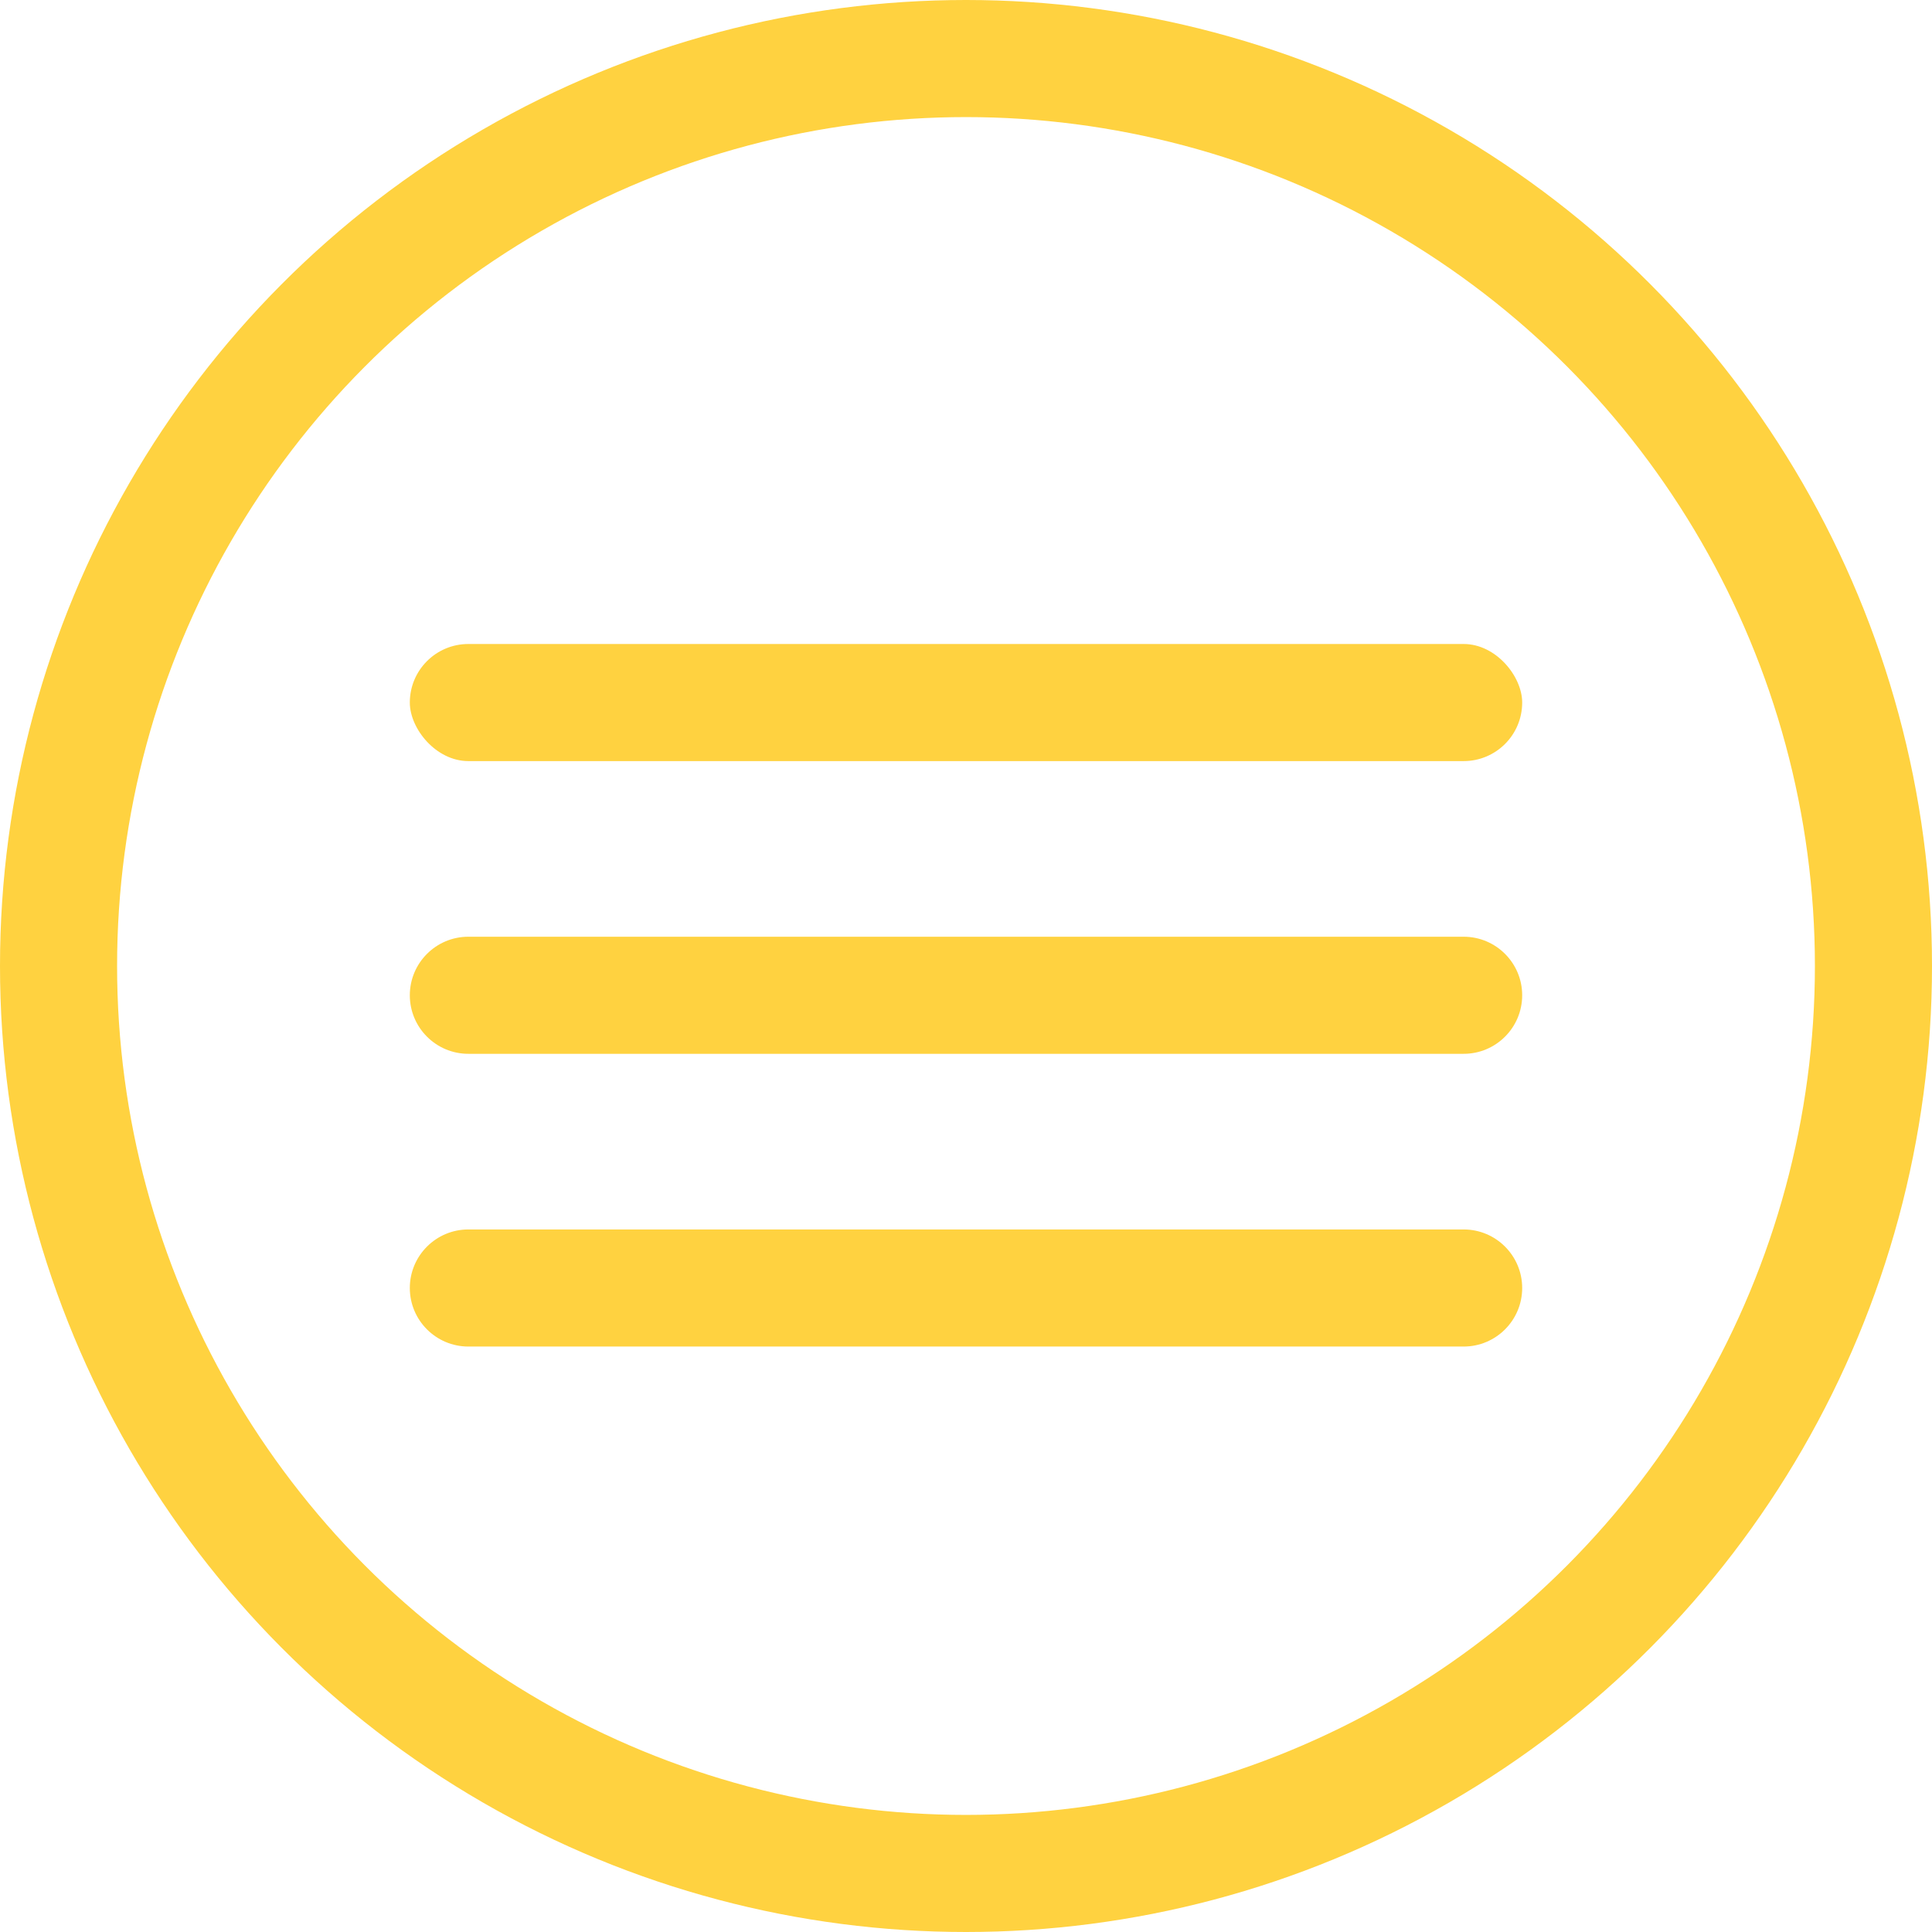
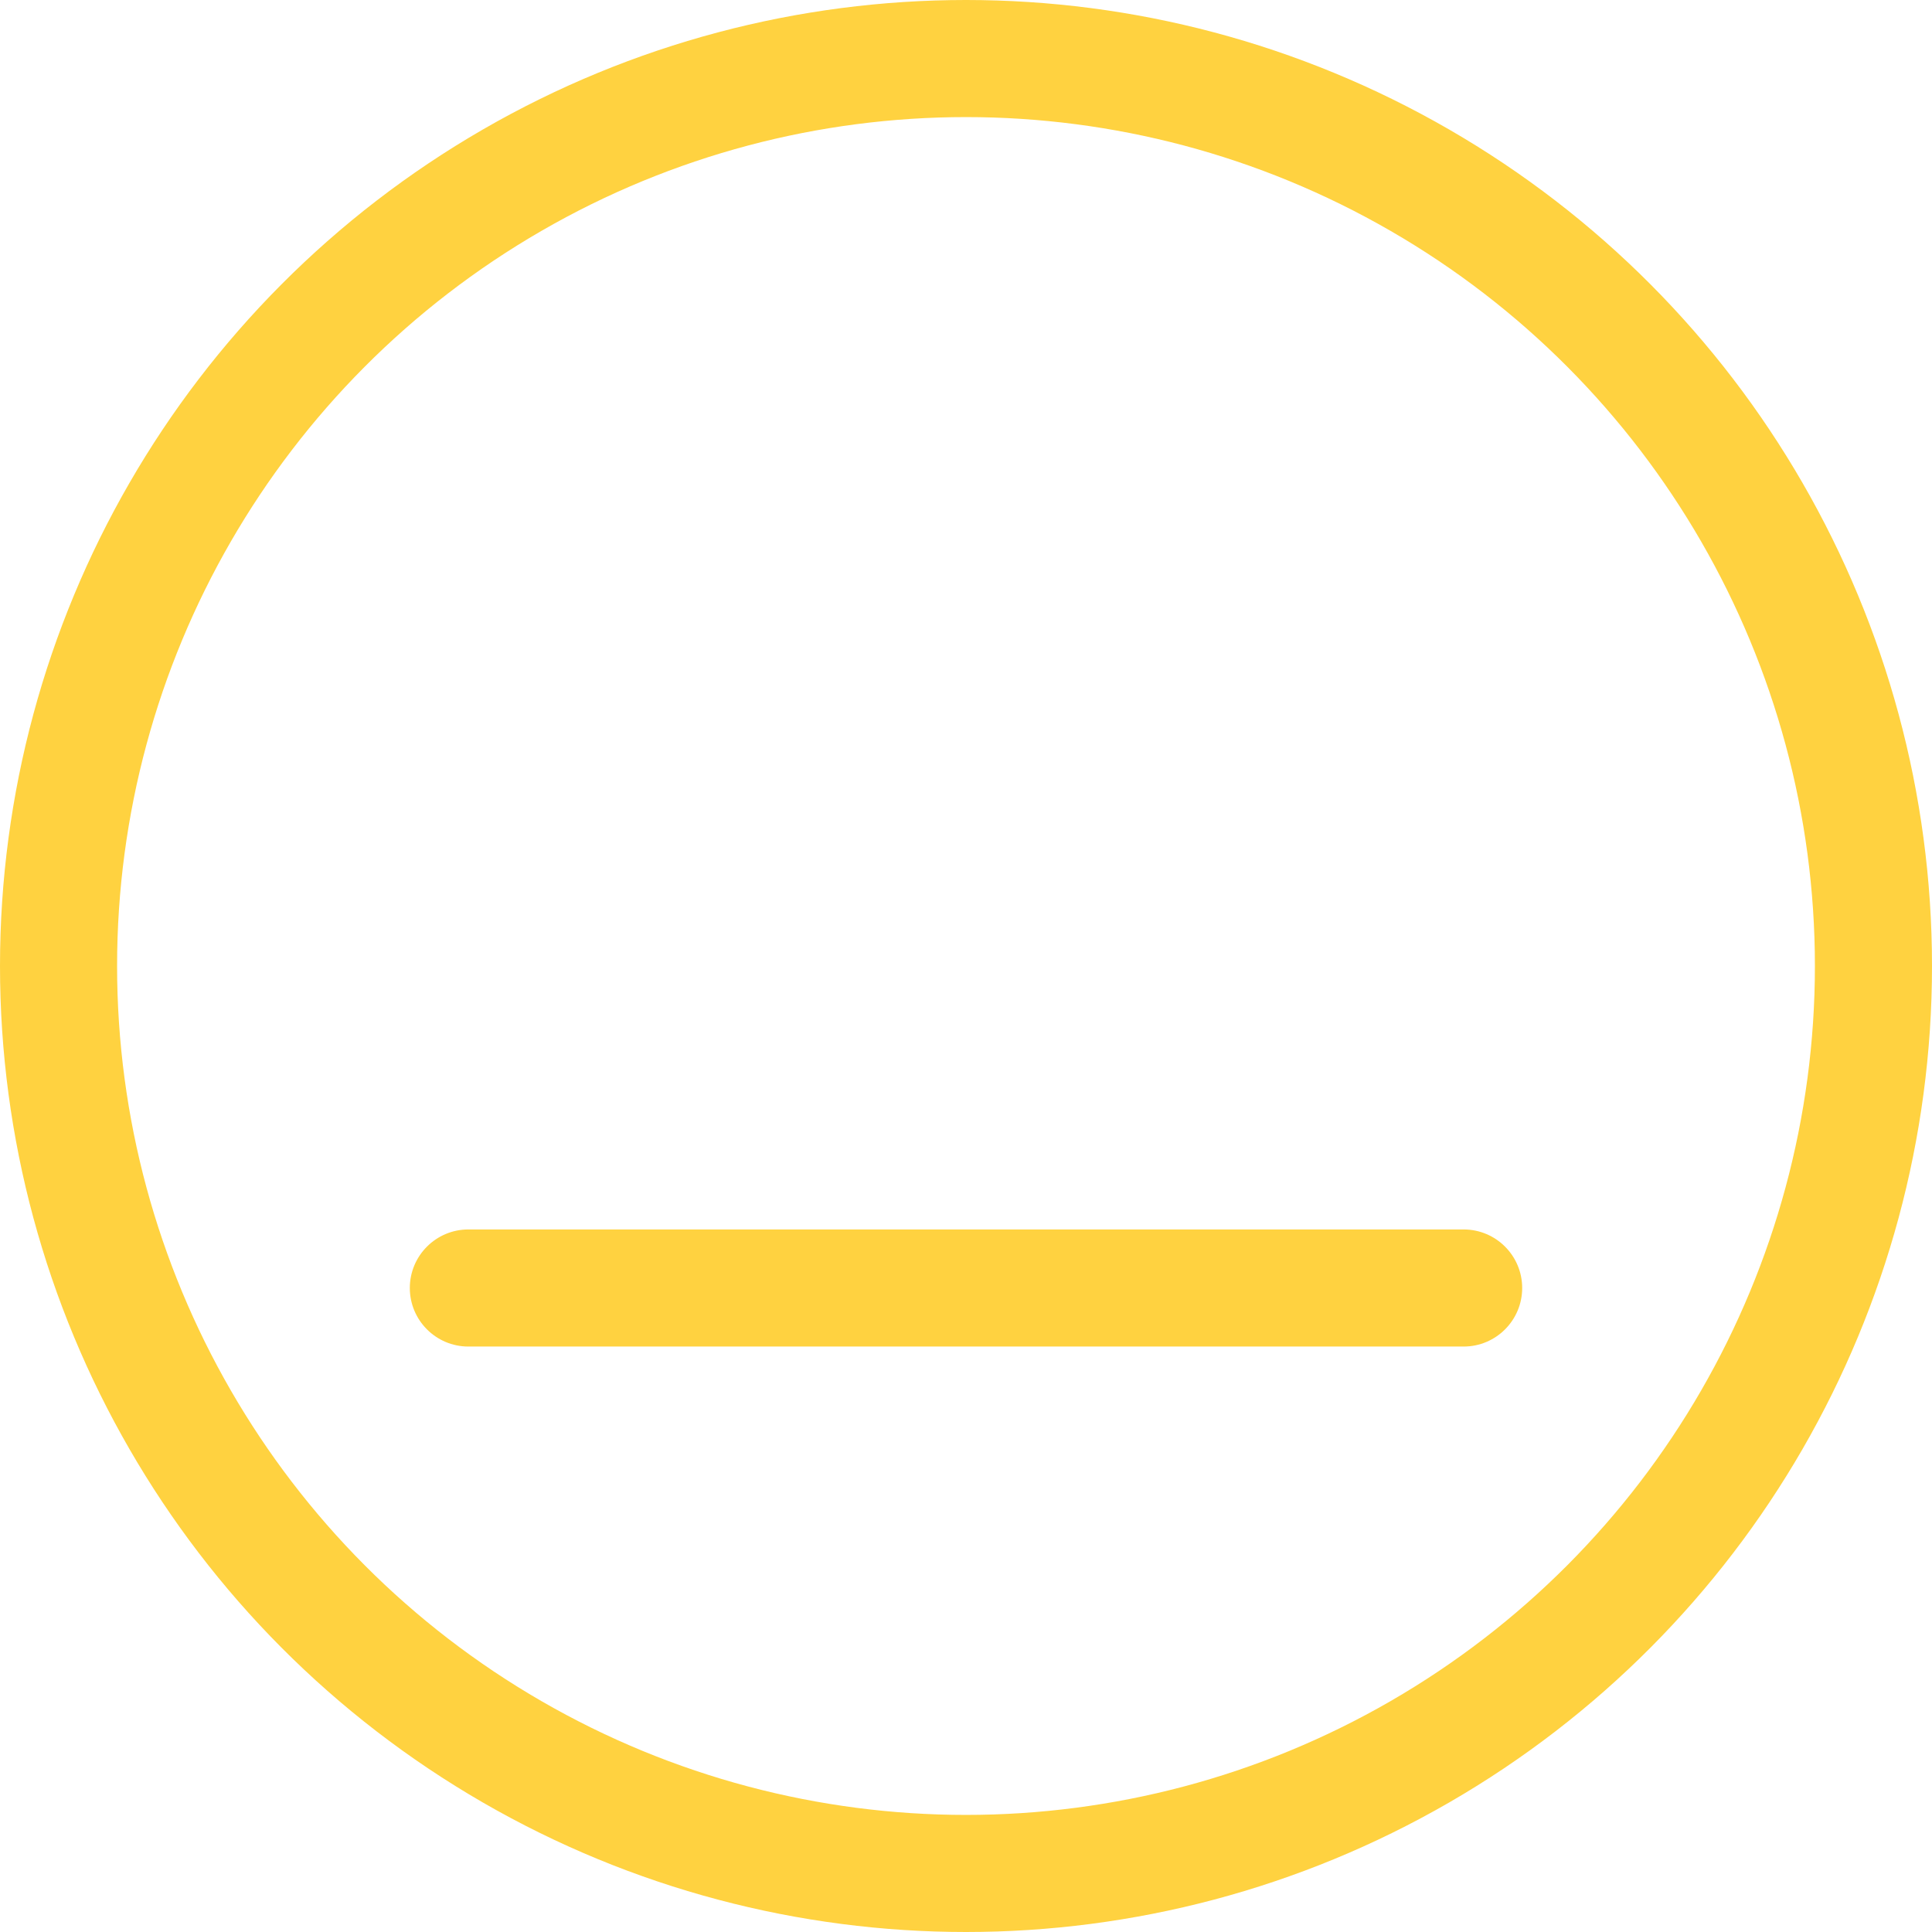
<svg xmlns="http://www.w3.org/2000/svg" width="33" height="33" viewBox="0 0 33 33" fill="none">
  <circle cx="16.5" cy="16.5" r="15.5" stroke="#FFD240" stroke-width="2" />
-   <rect x="7" y="11" width="19" height="2" rx="1" fill="#FFD240" />
-   <path d="M7 17C7 16.448 7.448 16 8 16H25C25.552 16 26 16.448 26 17V17C26 17.552 25.552 18 25 18H8C7.448 18 7 17.552 7 17V17Z" fill="#FFD240" />
-   <path d="M7 22C7 21.448 7.448 21 8 21H25C25.552 21 26 21.448 26 22V22C26 22.552 25.552 23 25 23H8C7.448 23 7 22.552 7 22V22Z" fill="#FFD240" />
+   <path d="M7 22C7 21.448 7.448 21 8 21H25C25.552 21 26 21.448 26 22V22C26 22.552 25.552 23 25 23H8C7.448 23 7 22.552 7 22V22" fill="#FFD240" />
</svg>